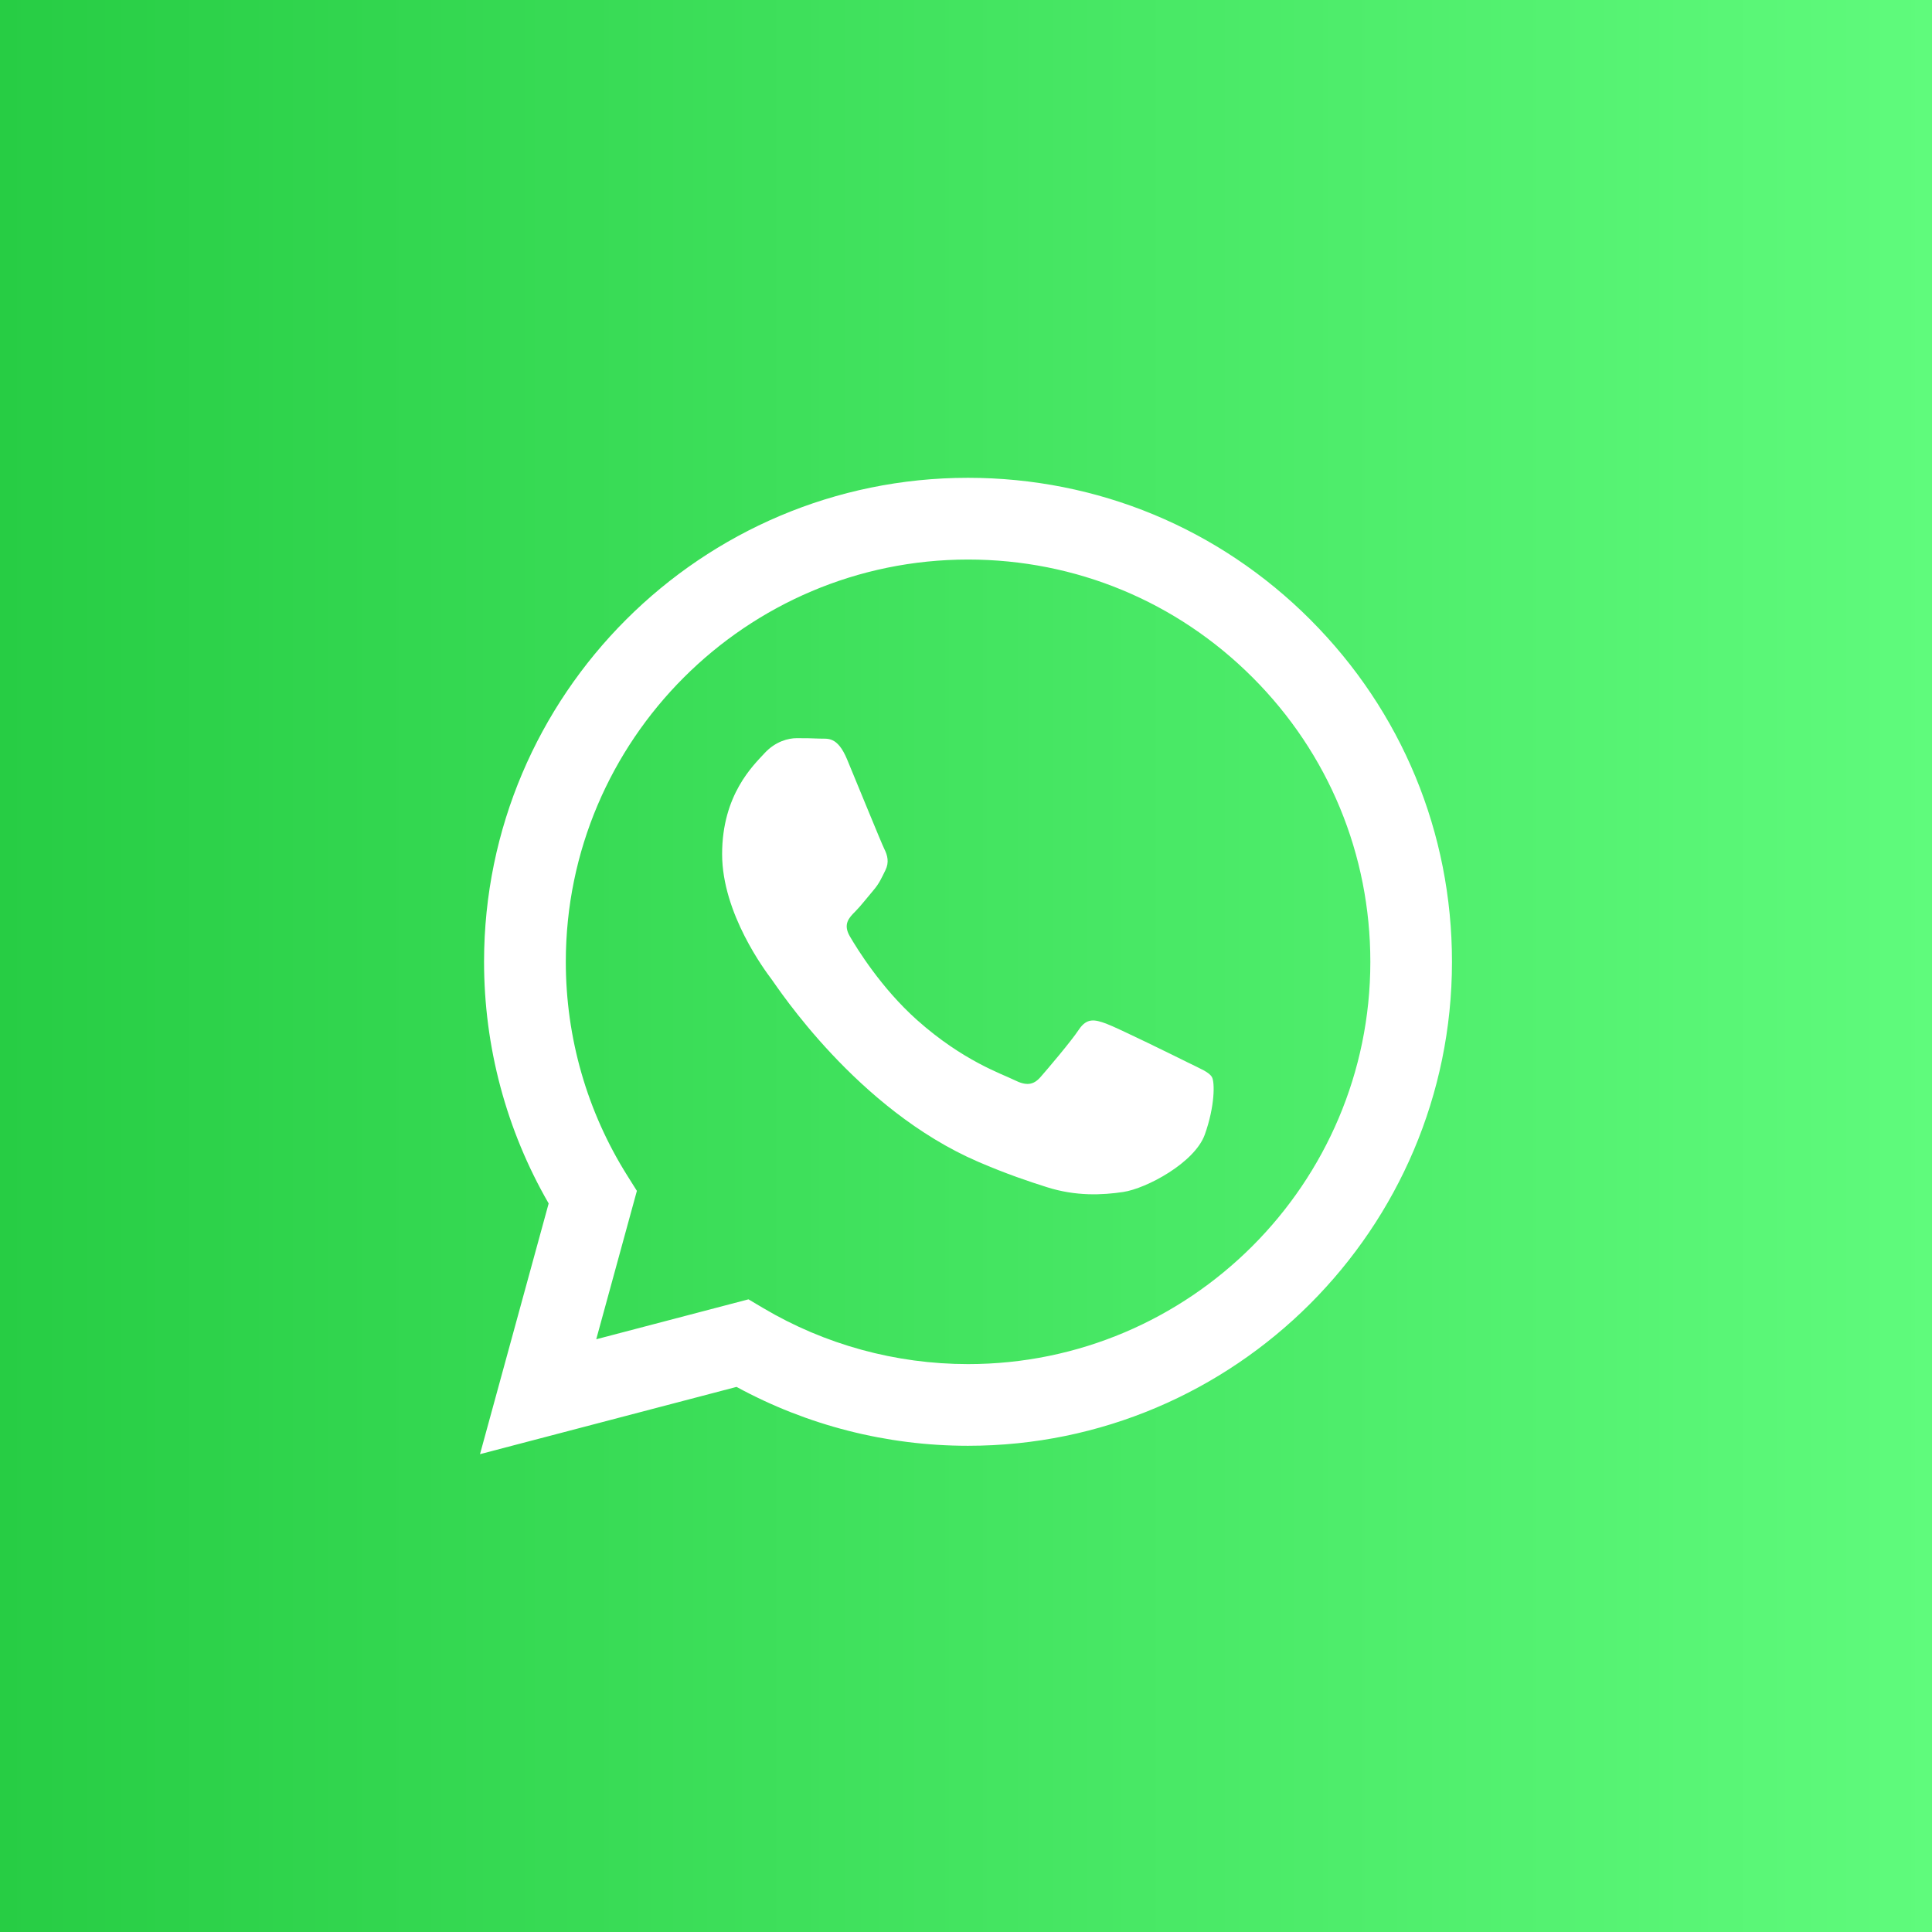
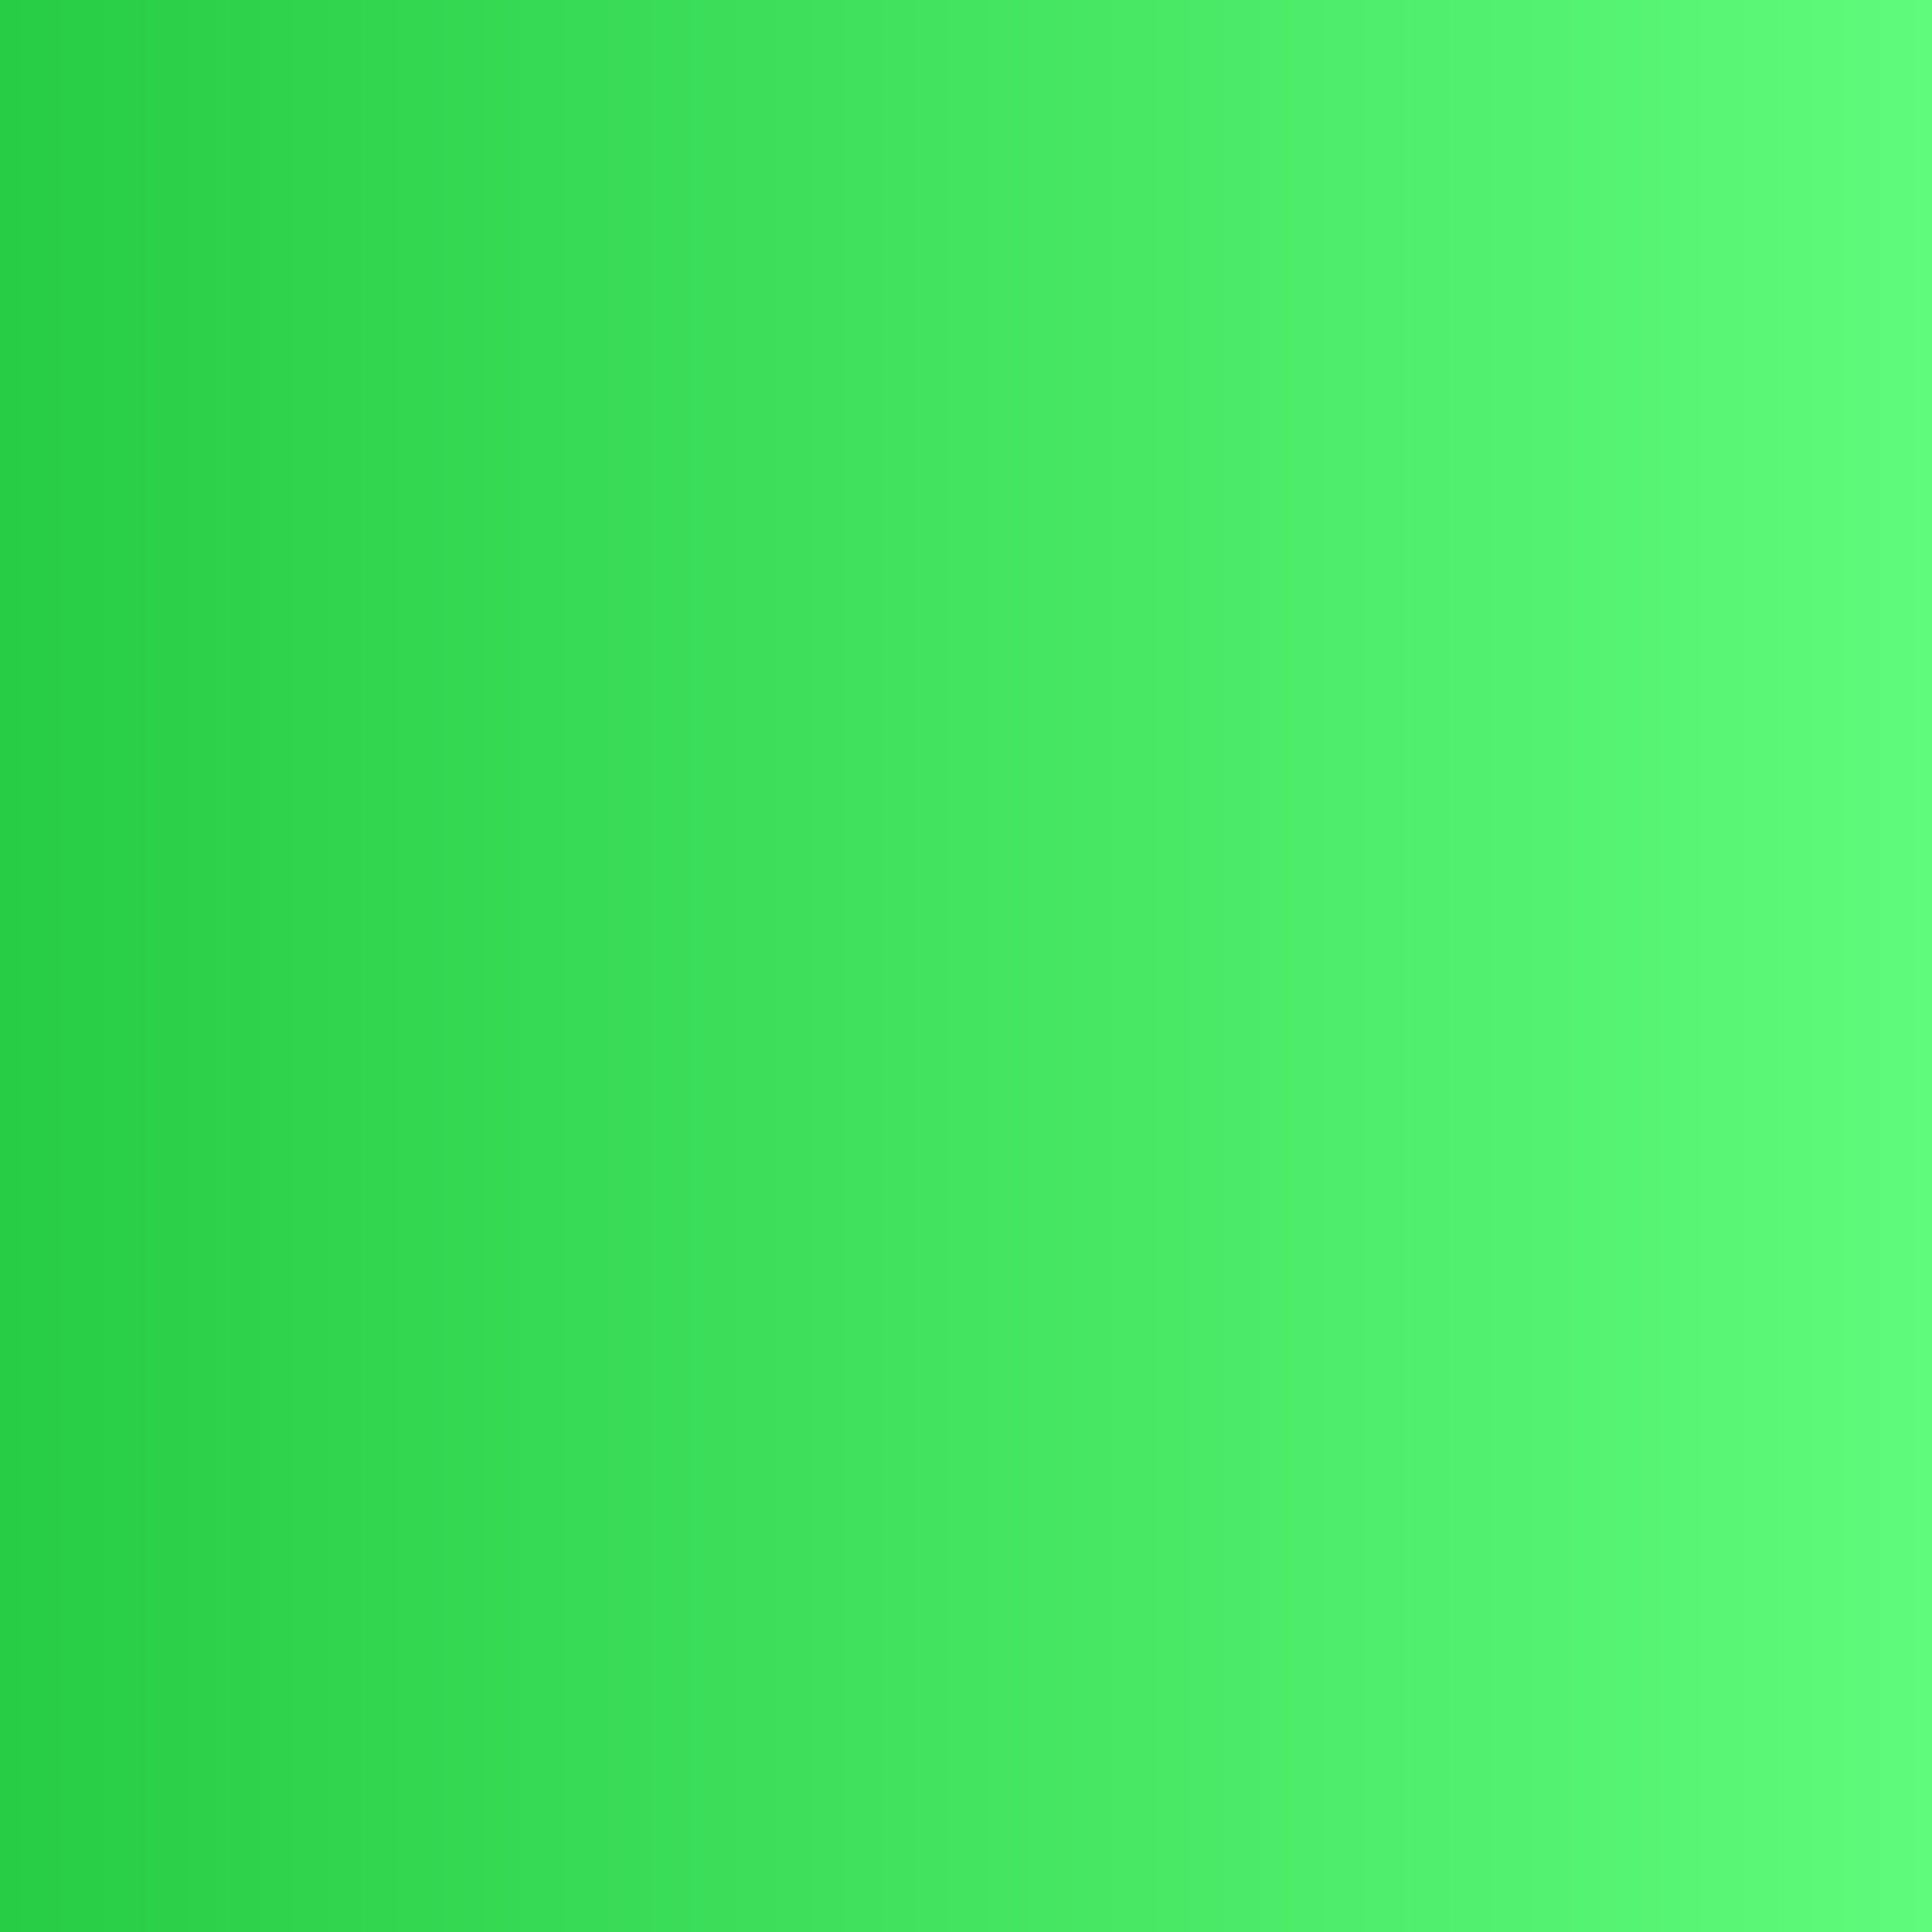
<svg xmlns="http://www.w3.org/2000/svg" id="Layer_1" data-name="Layer 1" viewBox="0 0 61.841 61.841">
  <rect x="0" y="0" width="61.841" height="61.841" fill="#333333" stroke="none" />
  <defs>
    <style>
      .cls-1 {
        fill: url(#linear-gradient);
      }

      .cls-1, .cls-2 {
        stroke-width: 0px;
      }

      .cls-2 {
        fill: #fff;
        fill-rule: evenodd;
      }
    </style>
    <linearGradient id="linear-gradient" x1="0" y1="30.921" x2="61.841" y2="30.921" gradientUnits="userSpaceOnUse">
      <stop offset="0" stop-color="#27cd44" />
      <stop offset="1" stop-color="#5ffb7c" />
    </linearGradient>
  </defs>
  <rect class="cls-1" width="61.841" height="61.841" />
  <g id="WA_Logo" data-name="WA Logo">
-     <path class="cls-2" d="m41.944,19.836c-2.925-2.927-6.814-4.54-10.958-4.542-8.539,0-15.488,6.946-15.492,15.485-.001,2.729.712,5.394,2.068,7.742l-2.198,8.025,8.212-2.153c2.263,1.234,4.81,1.884,7.403,1.885h.006c8.538,0,15.488-6.947,15.491-15.486.002-4.138-1.608-8.029-4.533-10.956Zm-10.958,23.827h-.005c-2.31-.001-4.576-.622-6.553-1.794l-.47-.279-4.873,1.278,1.301-4.75-.306-.487c-1.289-2.049-1.97-4.418-1.969-6.85.003-7.097,5.779-12.871,12.881-12.871,3.439.002,6.672,1.342,9.103,3.775,2.431,2.433,3.769,5.667,3.768,9.106-.003,7.097-5.779,12.872-12.876,12.872Zm7.063-9.64c-.387-.194-2.29-1.13-2.645-1.259-.355-.129-.613-.194-.871.193-.258.388-1,1.259-1.226,1.517-.226.258-.452.291-.839.097-.387-.194-1.634-.603-3.113-1.92-1.151-1.026-1.927-2.293-2.153-2.681-.226-.388-.024-.597.17-.79.174-.173.387-.452.581-.678s.258-.387.387-.645.065-.484-.032-.678c-.097-.193-.871-2.098-1.194-2.873-.314-.754-.633-.652-.871-.664-.226-.011-.484-.014-.742-.014s-.677.097-1.032.484-1.355,1.323-1.355,3.228,1.387,3.745,1.581,4.003c.194.258,2.729,4.167,6.612,5.843.923.398,1.644.637,2.207.815.927.294,1.771.253,2.438.153.744-.111,2.29-.936,2.613-1.84.323-.904.323-1.679.226-1.84-.097-.161-.355-.258-.742-.452Z" />
-   </g>
+     </g>
</svg>